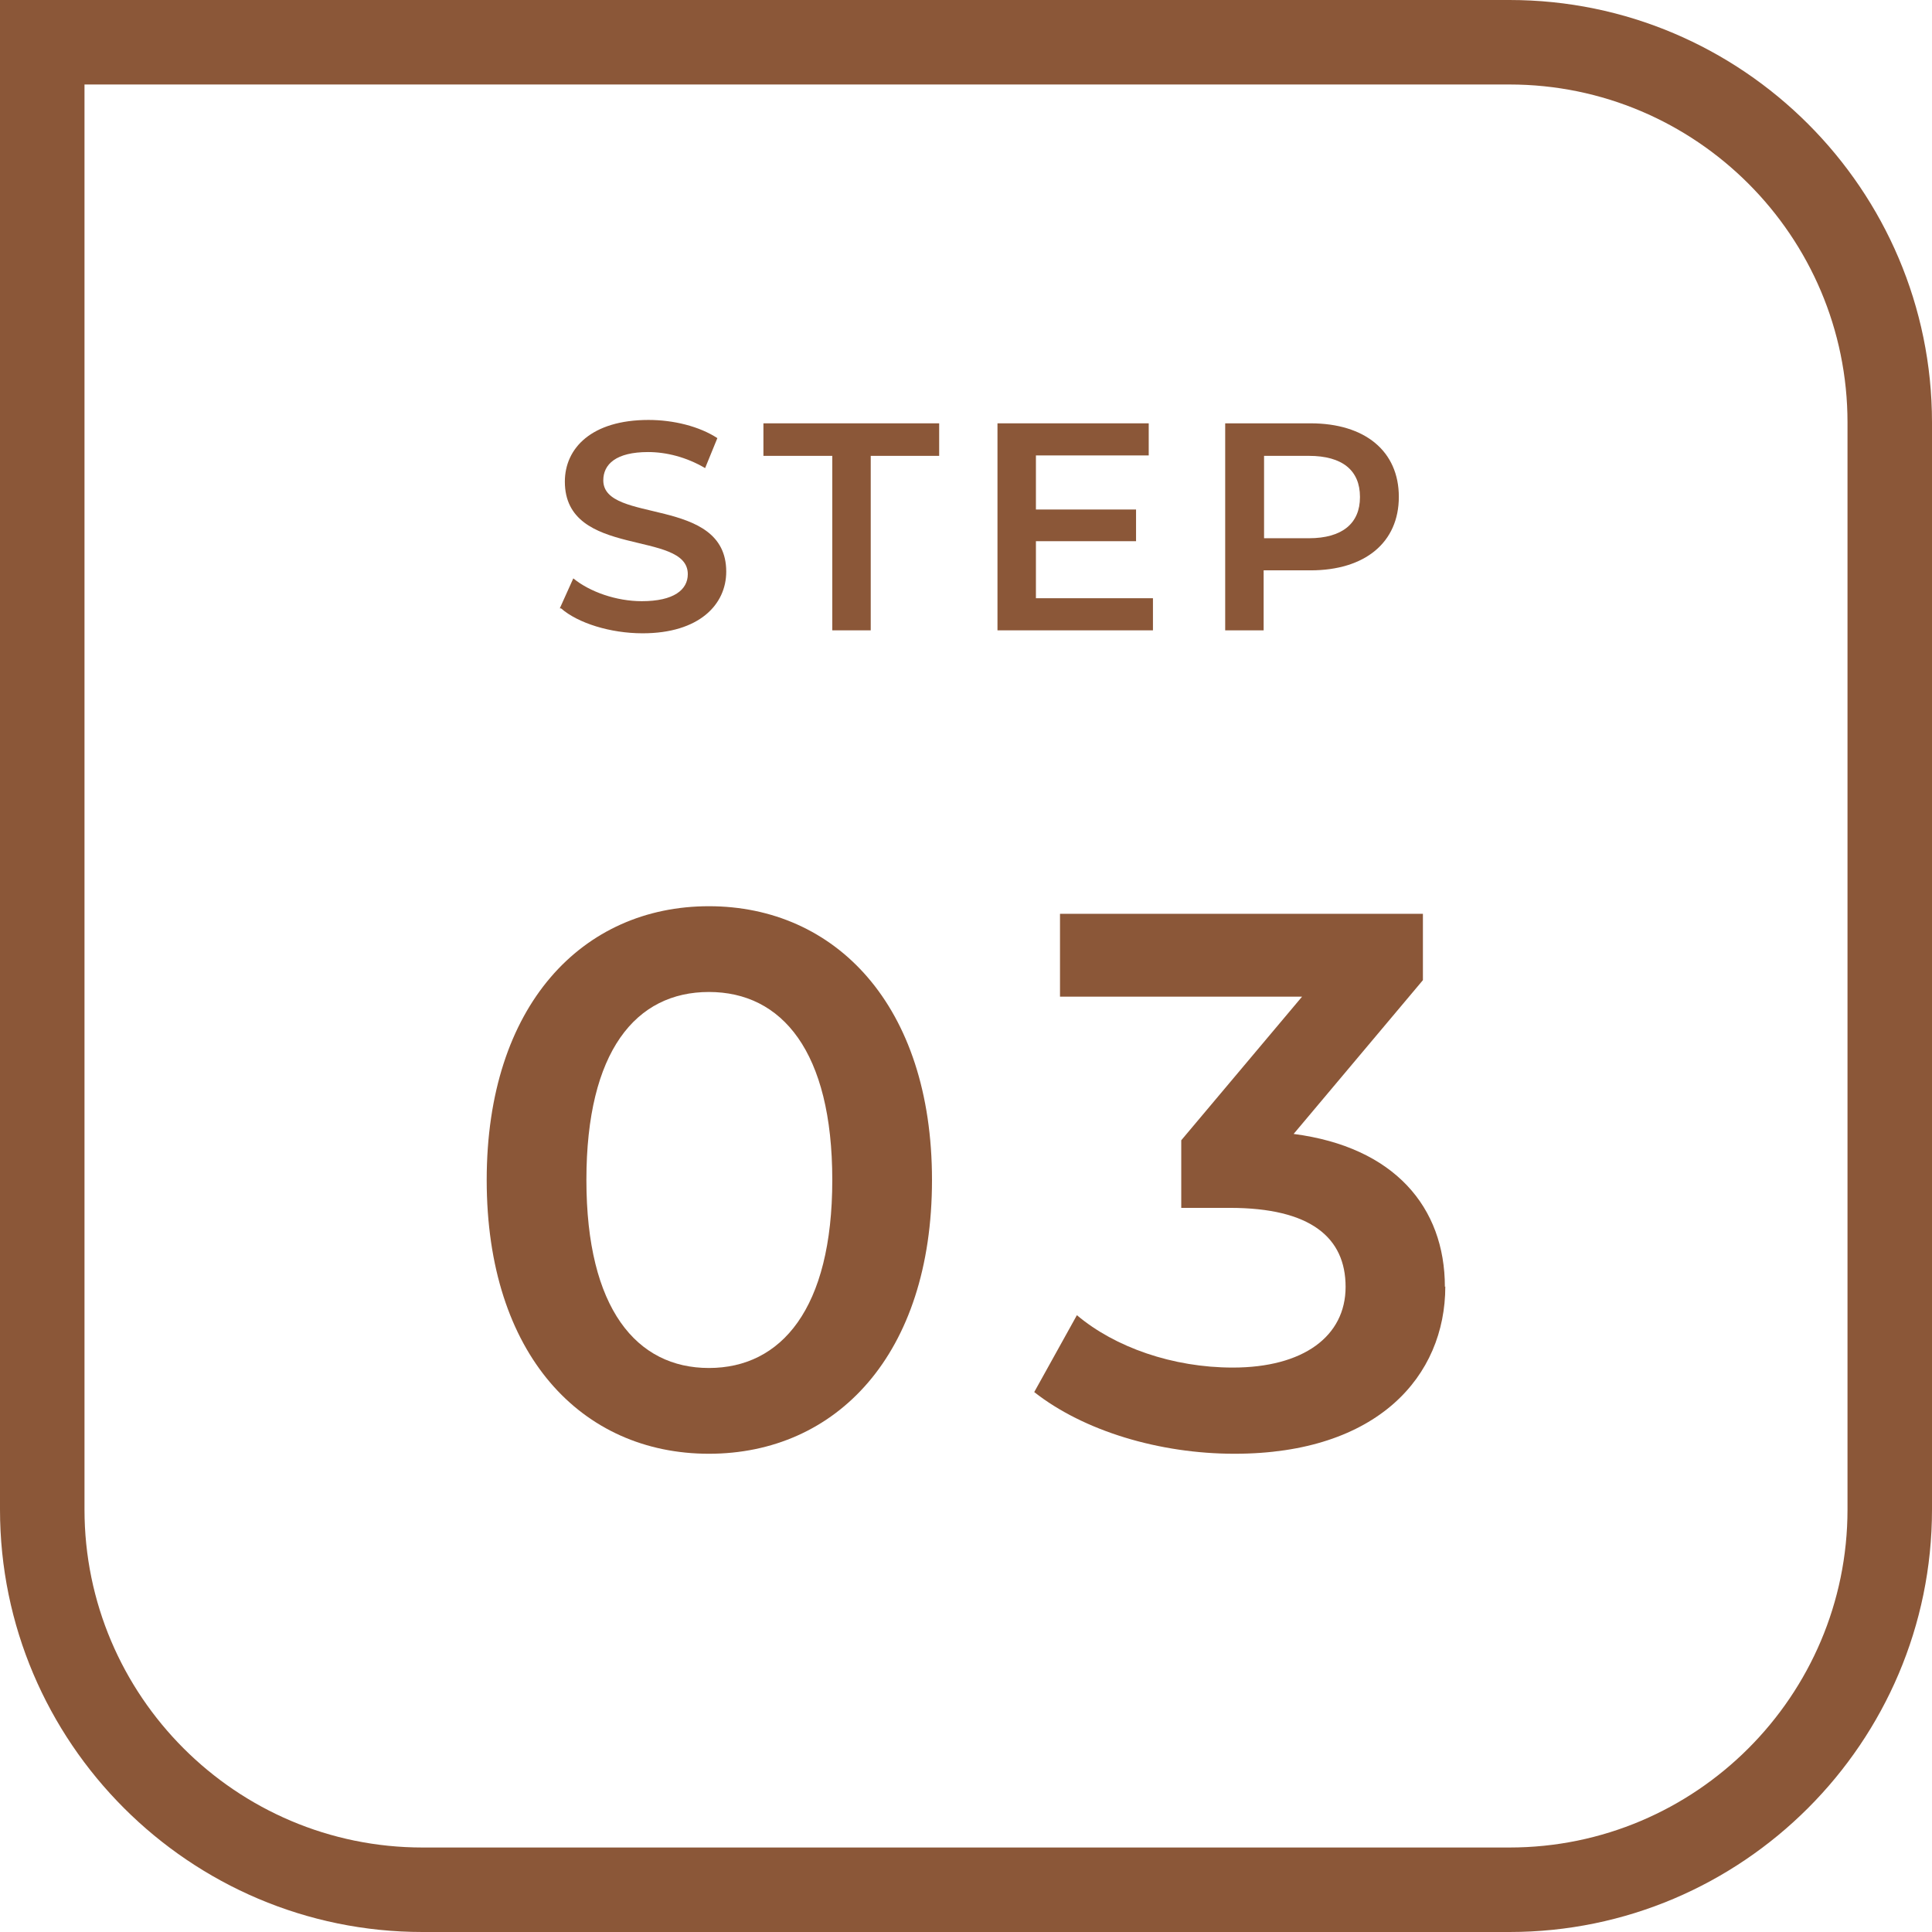
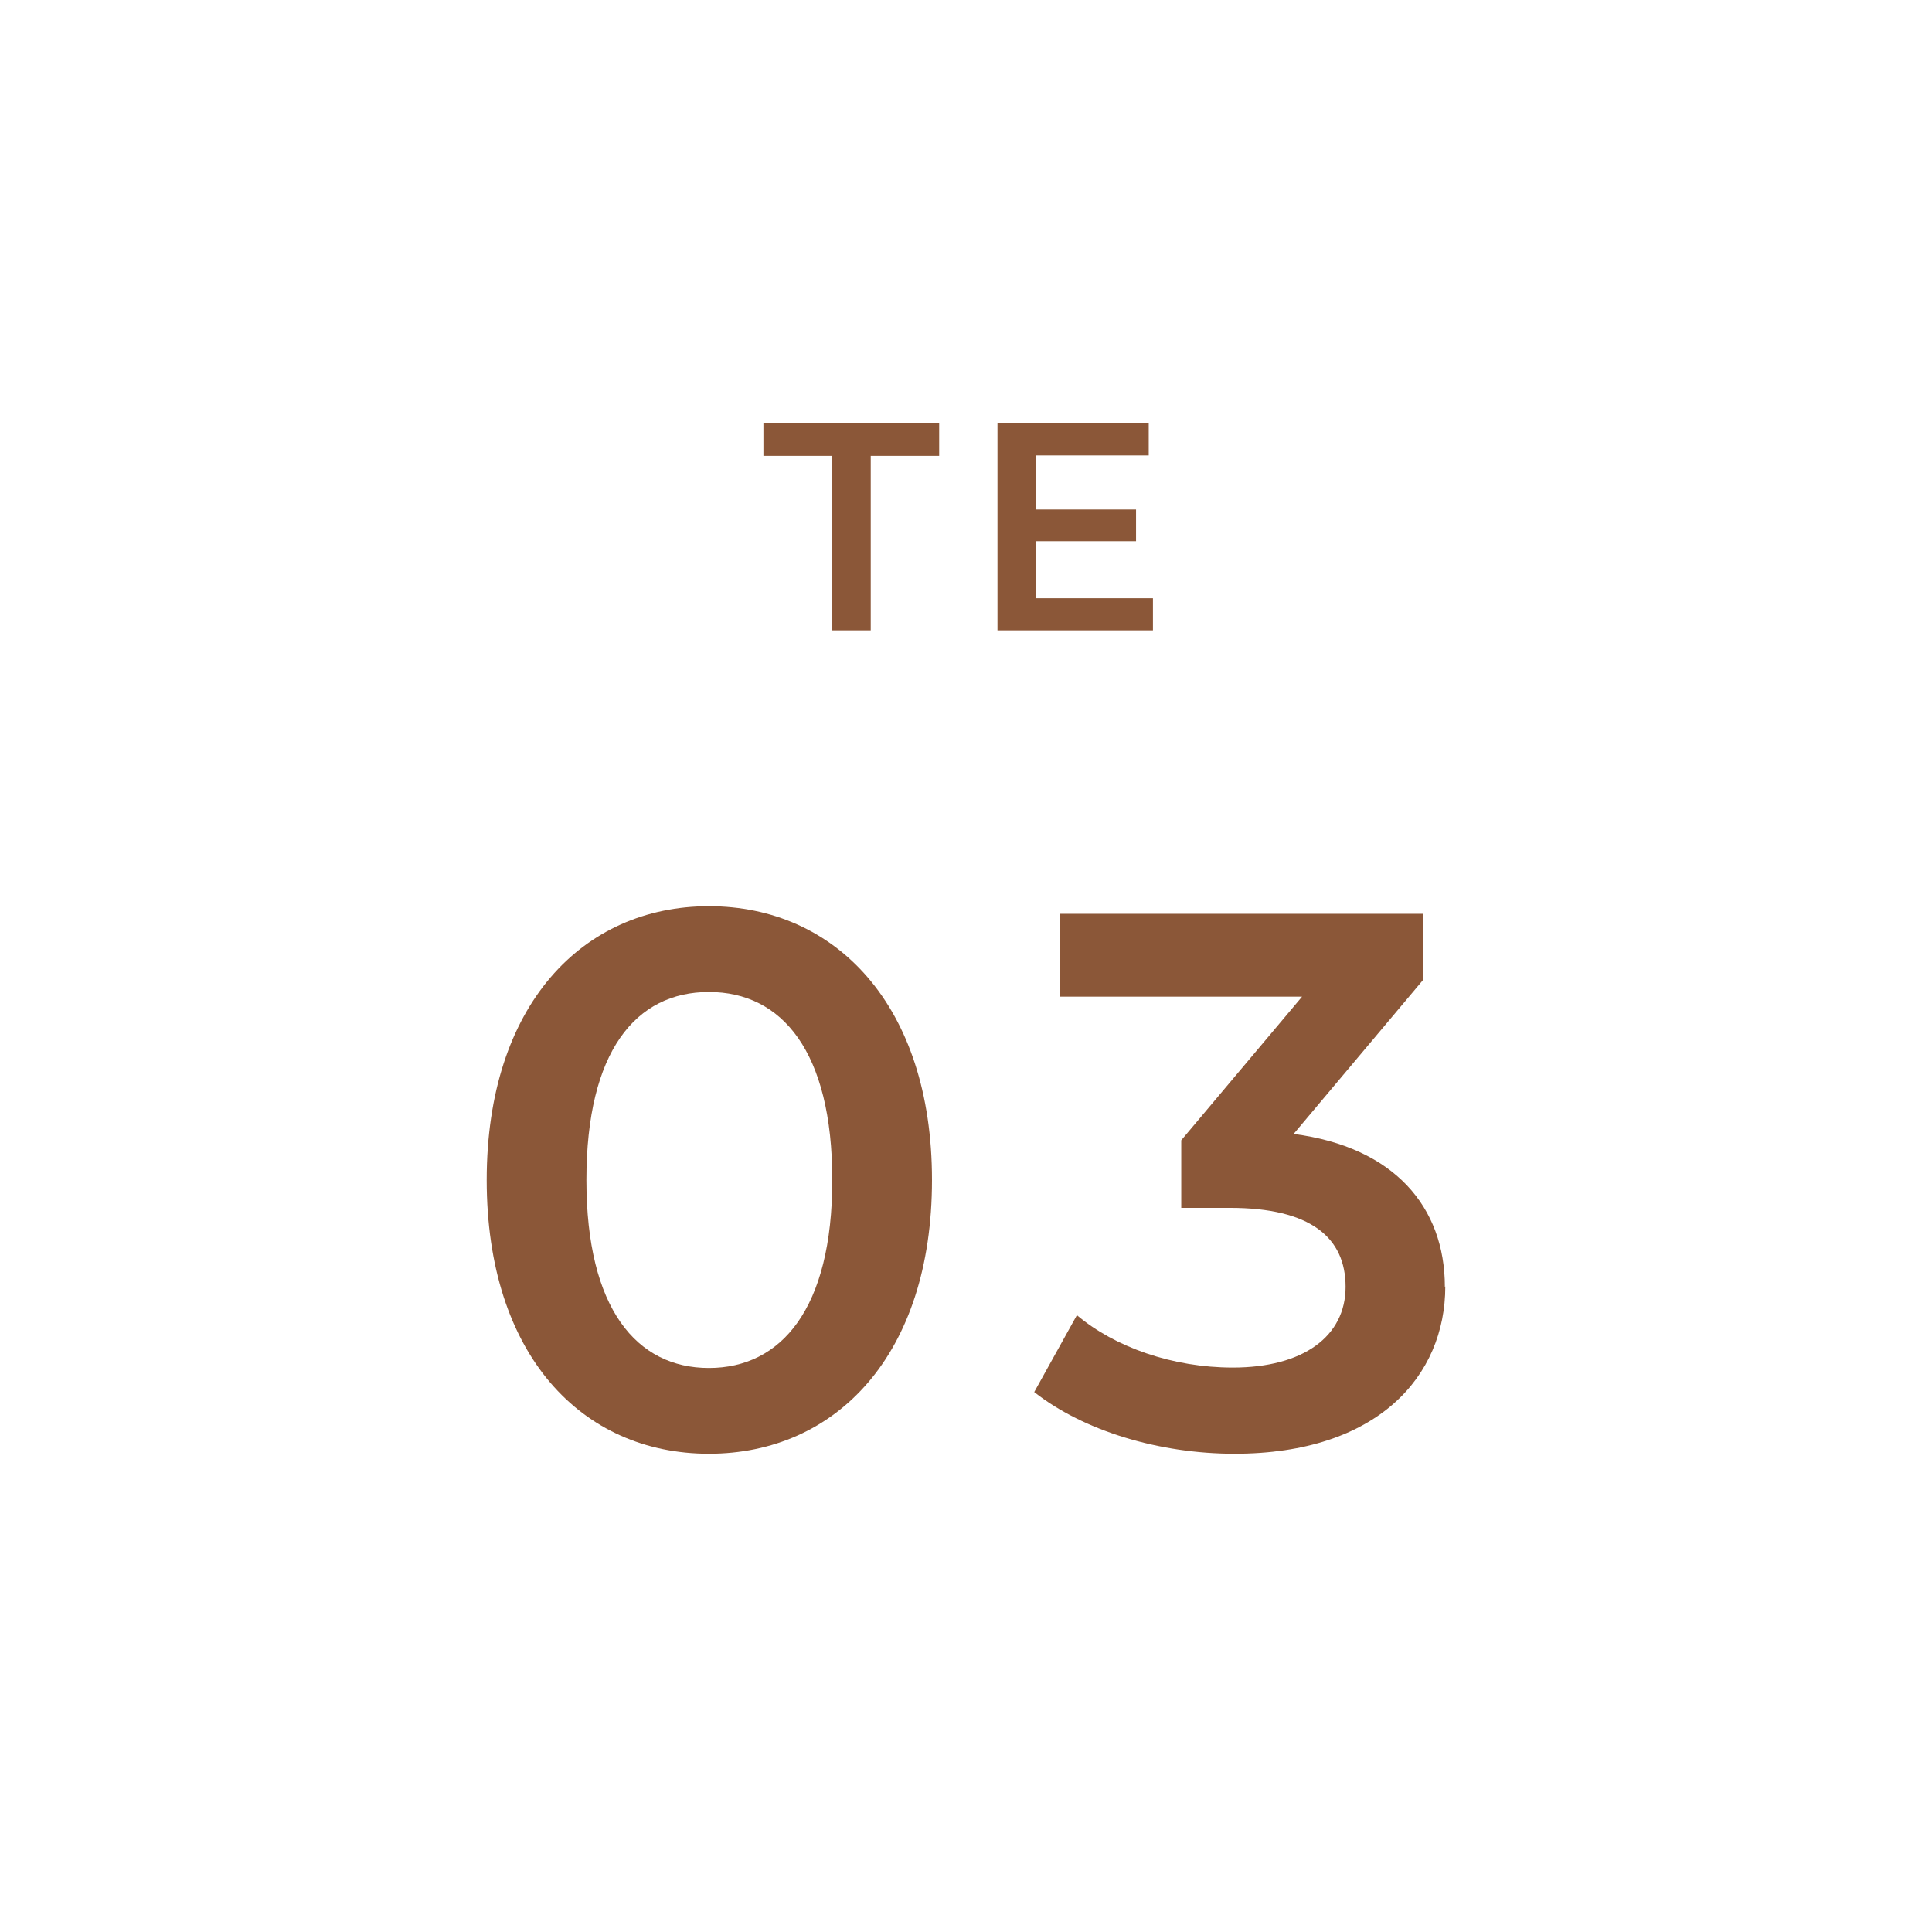
<svg xmlns="http://www.w3.org/2000/svg" id="_レイヤー_2" data-name="レイヤー_2" viewBox="0 0 45.73 45.73">
  <defs>
    <style>
      .cls-1 {
        fill: none;
      }

      .cls-2 {
        isolation: isolate;
      }

      .cls-3 {
        fill: #8b5738;
      }
    </style>
  </defs>
  <g id="_グループ_2129" data-name="グループ_2129">
    <g id="_長方形_1280" data-name="長方形_1280">
      <path class="cls-1" d="M0,0h35.73c5.52,0,10,4.48,10,10v25.73c0,5.52-4.48,10-10,10H10c-5.52,0-10-4.48-10-10V0h0Z" />
-       <path class="cls-3" d="M35.73,45.73H10c-5.51,0-10-4.49-10-10V0h35.73c5.51,0,10,4.49,10,10v25.73c0,5.51-4.49,10-10,10ZM2,2v33.73c0,4.41,3.59,8,8,8h25.73c4.41,0,8-3.59,8-8V10c0-4.41-3.59-8-8-8H2Z" />
    </g>
    <g>
      <g id="_03" class="cls-2">
        <g class="cls-2">
          <path class="cls-3" d="M11.52,27.93c0-4.14,2.27-6.48,5.26-6.48s5.28,2.34,5.28,6.48-2.27,6.48-5.28,6.48-5.26-2.34-5.26-6.48ZM19.7,27.93c0-3.04-1.19-4.45-2.92-4.45s-2.9,1.4-2.9,4.45,1.19,4.45,2.9,4.45,2.92-1.4,2.92-4.45Z" />
          <path class="cls-3" d="M34.21,30.45c0,2.12-1.6,3.96-4.99,3.96-1.78,0-3.57-.54-4.74-1.46l1.01-1.82c.9.76,2.27,1.24,3.69,1.24,1.67,0,2.67-.74,2.67-1.91s-.83-1.87-2.74-1.87h-1.15v-1.6l2.86-3.4h-5.73v-1.96h8.59v1.57l-3.06,3.64c2.38.31,3.58,1.73,3.58,3.62Z" />
        </g>
      </g>
      <g id="STEP" class="cls-2">
        <g class="cls-2">
-           <path class="cls-3" d="M13.25,14.4l.32-.71c.39.32,1.02.54,1.62.54.76,0,1.09-.27,1.09-.64,0-1.06-2.91-.36-2.91-2.19,0-.79.63-1.46,1.98-1.46.59,0,1.2.15,1.63.43l-.29.71c-.44-.26-.92-.38-1.35-.38-.76,0-1.06.29-1.06.67,0,1.04,2.91.36,2.91,2.16,0,.78-.64,1.46-1.98,1.46-.76,0-1.53-.24-1.93-.59Z" />
          <path class="cls-3" d="M19.69,10.79h-1.62v-.77h4.16v.77h-1.62v4.13h-.91v-4.13Z" />
          <path class="cls-3" d="M27.29,14.16v.76h-3.68v-4.9h3.58v.76h-2.67v1.28h2.37v.75h-2.37v1.35h2.77Z" />
-           <path class="cls-3" d="M33.11,11.76c0,1.08-.8,1.74-2.09,1.74h-1.11v1.42h-.91v-4.9h2.02c1.29,0,2.09.66,2.09,1.74ZM32.19,11.76c0-.62-.41-.97-1.21-.97h-1.06v1.95h1.06c.8,0,1.21-.36,1.21-.97Z" />
        </g>
      </g>
    </g>
  </g>
</svg>